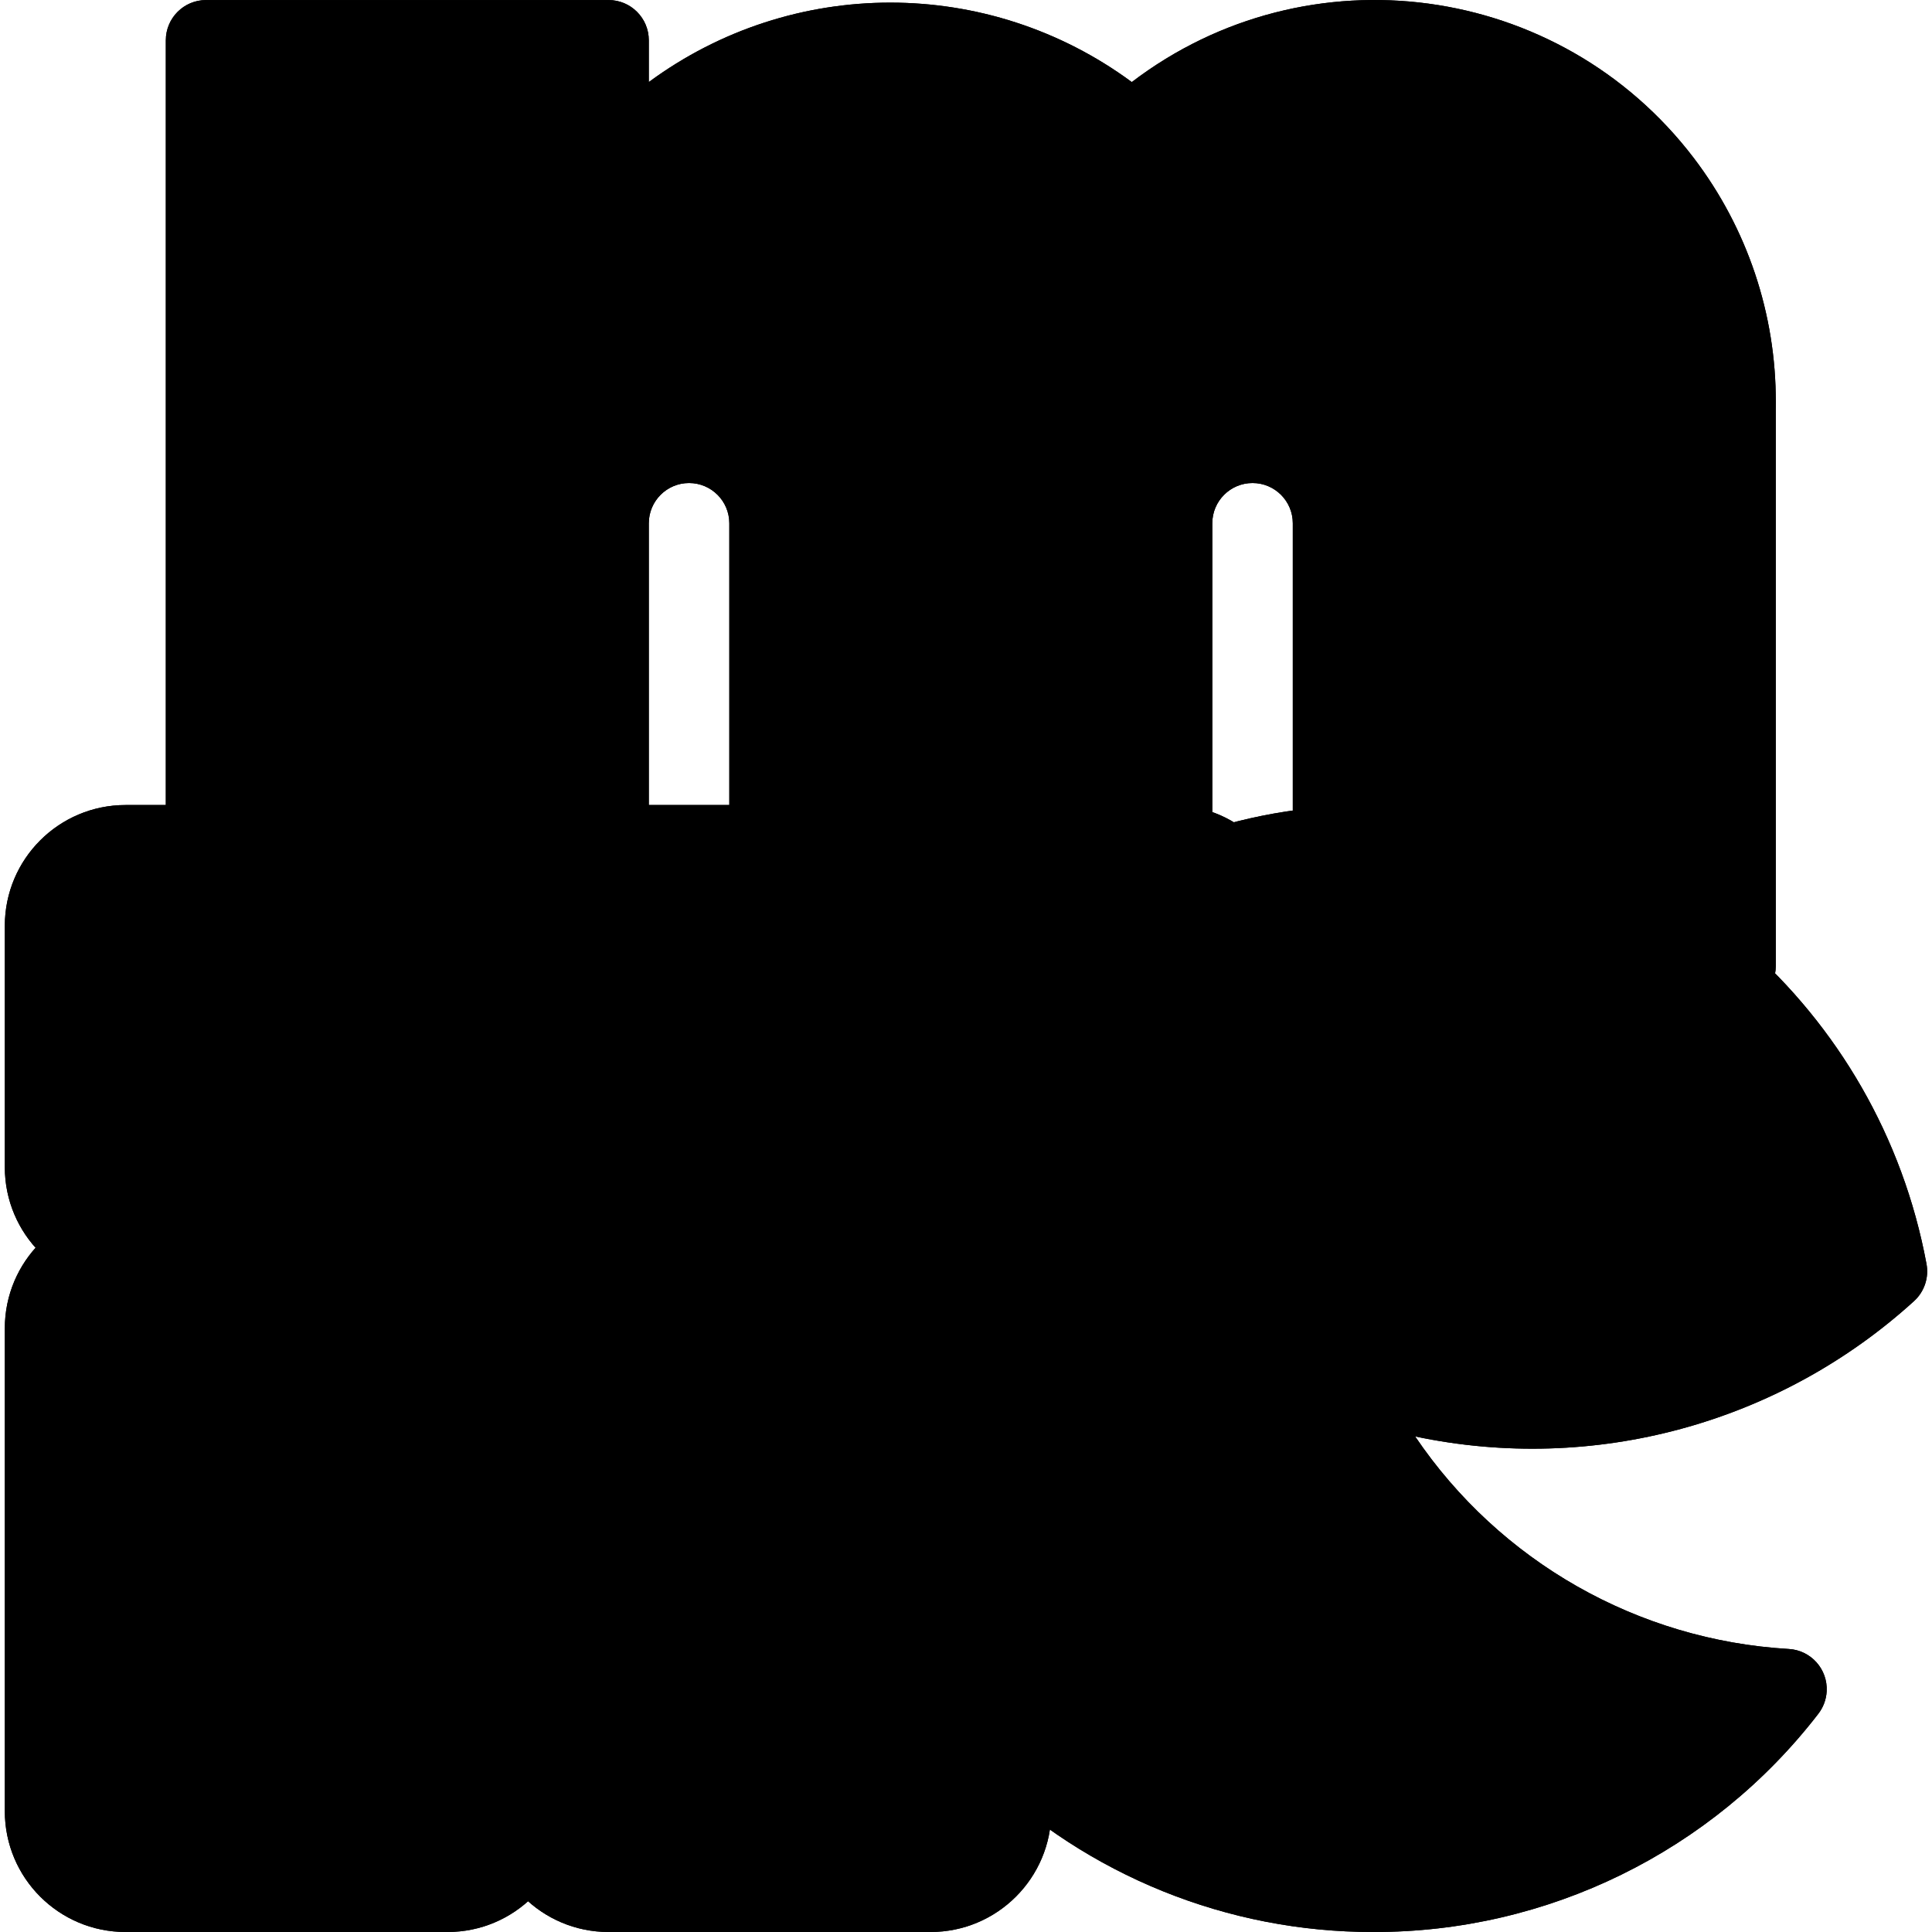
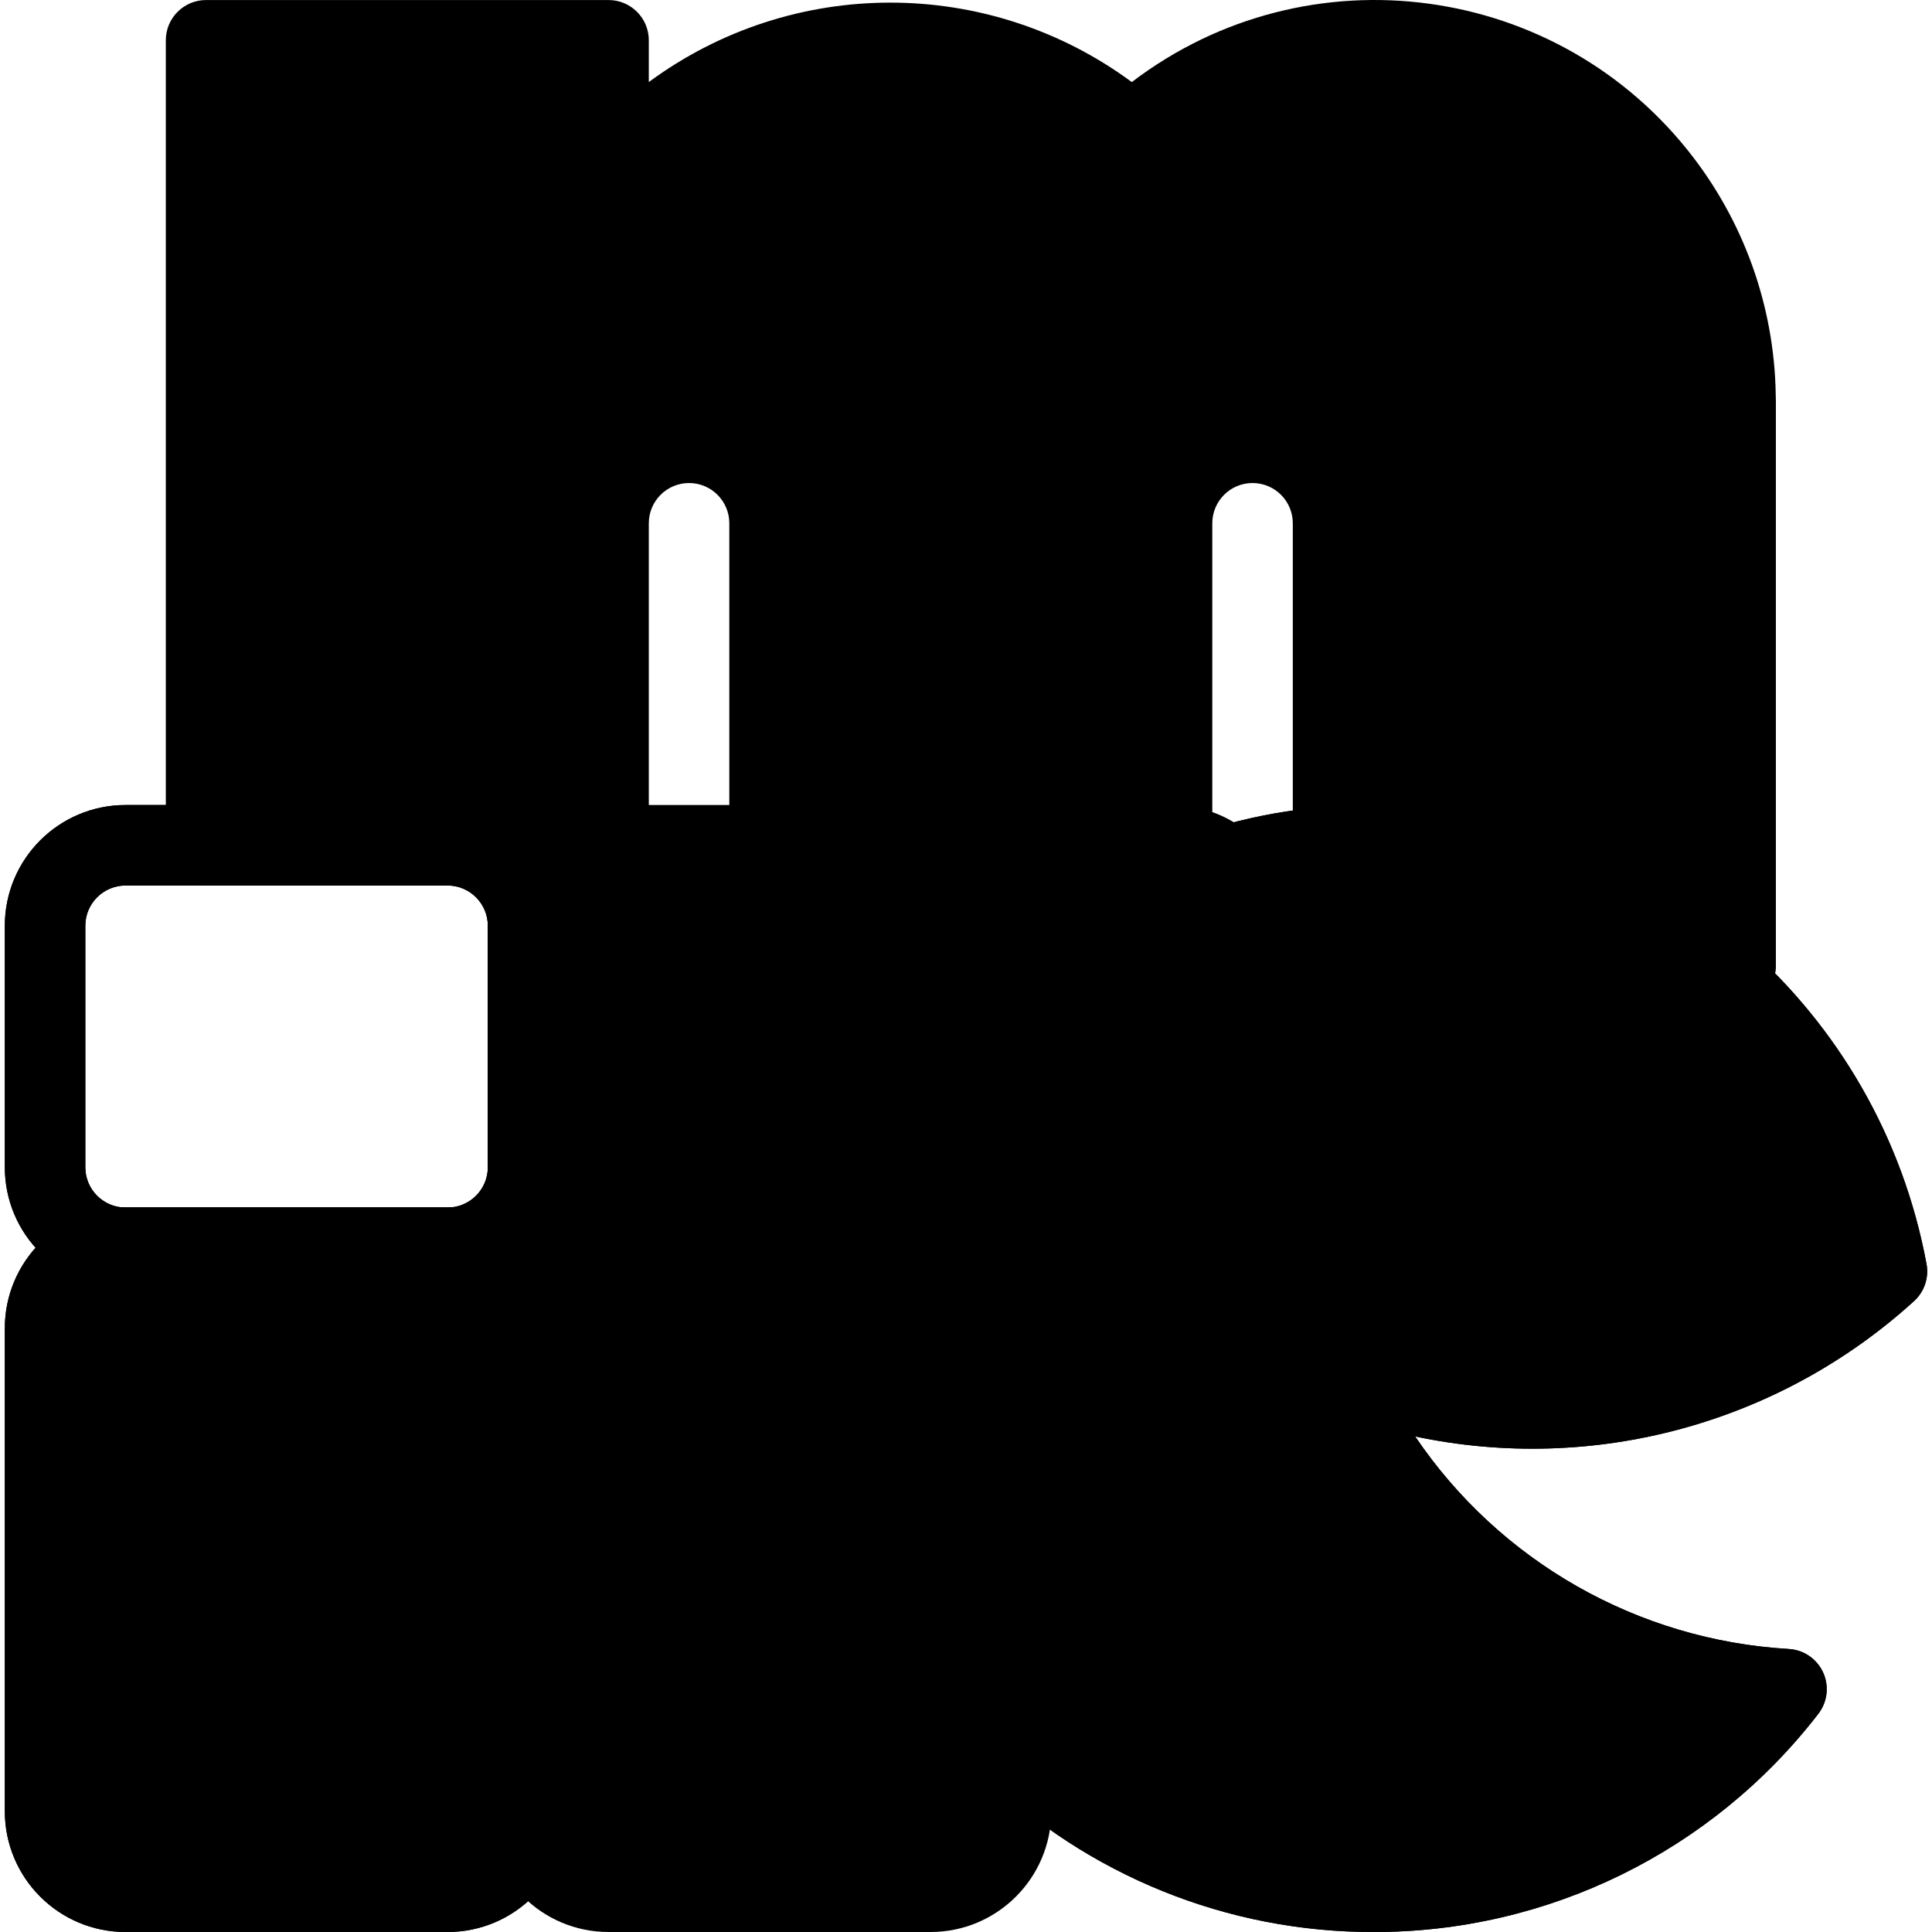
<svg xmlns="http://www.w3.org/2000/svg" id="Capa_1" x="0" y="0" viewBox="0 0 512.01 512.01">
  <path style="fill:hsl(324, 100.0%, 52.3%);" d="M459.945,256.01V106.677c0.217-52.807-42.415-95.791-95.222-96.008 c-23.952-0.098-47.07,8.797-64.778,24.926c-38.591-35.37-98.548-32.759-133.918,5.832c-1.655,1.805-3.239,3.674-4.749,5.602V10.677 H54.611V224.01h106.667v-85.333c0-11.782,9.551-21.333,21.333-21.333s21.333,9.551,21.333,21.333v85.333h106.667v-85.333 c0-11.782,9.551-21.333,21.333-21.333c11.782,0,21.333,9.551,21.333,21.333v85.333L459.945,256.01z" />
  <path style="fill:hsl(325, 18.4%, 28.4%);" d="M459.945,266.677c-1.041,0.007-2.077-0.144-3.072-0.448l-106.667-32 c-4.51-1.356-7.596-5.509-7.595-10.219v-85.333c0-5.891-4.776-10.667-10.667-10.667c-5.891,0-10.667,4.776-10.667,10.667v85.333 c0,5.891-4.776,10.667-10.667,10.667H203.945c-5.891,0-10.667-4.776-10.667-10.667v-85.333c0-5.891-4.776-10.667-10.667-10.667 s-10.667,4.776-10.667,10.667v85.333c0,5.891-4.776,10.667-10.667,10.667H54.611c-5.891,0-10.667-4.776-10.667-10.667V10.677 c0-5.891,4.776-10.667,10.667-10.667h106.667c5.891,0,10.667,4.776,10.667,10.667v11.072c38.049-28.073,89.951-28.073,128,0 c46.678-35.57,113.354-26.566,148.924,20.112c14.185,18.615,21.828,41.391,21.742,64.794v149.333 c0,5.891-4.776,10.667-10.667,10.667V266.677z M363.945,216.074l85.333,25.6V106.677c0.219-46.916-37.635-85.126-84.551-85.346 c-21.314-0.1-41.886,7.816-57.635,22.178c-4.06,3.664-10.233,3.664-14.293,0c-34.22-31.42-87.432-29.15-118.852,5.07 c-1.509,1.644-2.953,3.347-4.327,5.106c-3.671,4.607-10.383,5.365-14.99,1.694c-2.565-2.044-4.047-5.155-4.018-8.435v-25.6H65.278 v192h85.333v-74.667c-0.01-17.673,14.309-32.008,31.982-32.018c17.673-0.01,32.008,14.309,32.018,31.982c0,0.012,0,0.024,0,0.036 v74.667h85.333v-74.667c0-17.673,14.327-32,32-32c17.673,0,32,14.327,32,32V216.074z" />
-   <path style="fill:hsl(126, 85.7%, 67.6%);" d="M33.278,224.01h85.333c11.782,0,21.333,9.551,21.333,21.333v64c0,11.782-9.551,21.333-21.333,21.333 H33.278c-11.782,0-21.333-9.551-21.333-21.333v-64C11.945,233.561,21.496,224.01,33.278,224.01z" />
  <path style="fill:hsl(325, 18.4%, 28.4%);" d="M118.611,341.343H33.278c-17.673,0-32-14.327-32-32l0,0v-64c0-17.673,14.327-32,32-32h85.333 c17.673,0,32,14.327,32,32v64C150.611,327.017,136.284,341.343,118.611,341.343L118.611,341.343z M33.278,234.677 c-5.891,0-10.667,4.776-10.667,10.667v64c0,5.891,4.776,10.667,10.667,10.667h85.333c5.891,0,10.667-4.776,10.667-10.667v-64 c0-5.891-4.776-10.667-10.667-10.667H33.278z" />
  <path style="fill:hsl(126, 85.7%, 67.6%);" d="M33.278,330.677h85.333c11.782,0,21.333,9.551,21.333,21.333v128 c0,11.782-9.551,21.333-21.333,21.333H33.278c-11.782,0-21.333-9.551-21.333-21.333v-128 C11.945,340.228,21.496,330.677,33.278,330.677z" />
  <path style="fill:hsl(325, 18.4%, 28.4%);" d="M118.611,512.01H33.278c-17.673,0-32-14.327-32-32v-128c0-17.673,14.327-32,32-32h85.333 c17.673,0,32,14.327,32,32v128C150.611,497.683,136.284,512.01,118.611,512.01z M33.278,341.343 c-5.891,0-10.667,4.776-10.667,10.667v128c0,5.891,4.776,10.667,10.667,10.667h85.333c5.891,0,10.667-4.776,10.667-10.667v-128 c0-5.891-4.776-10.667-10.667-10.667H33.278z" />
  <path style="fill:hsl(126, 85.7%, 67.6%);" d="M331.945,245.343v85.333c0,11.782-9.551,21.333-21.333,21.333h-42.667v128 c0,11.782-9.551,21.333-21.333,21.333h-85.333c-11.782,0-21.333-9.551-21.333-21.333V245.343c0-11.782,9.551-21.333,21.333-21.333 h149.333c5.287,0.014,10.381,1.99,14.293,5.547C329.328,233.623,331.876,239.335,331.945,245.343z" />
-   <path style="fill:hsl(325, 18.4%, 28.4%);" d="M246.611,512.01h-85.333c-17.673,0-32-14.327-32-32V245.343c0-17.673,14.327-32,32-32h149.333 c7.883,0.024,15.479,2.956,21.333,8.235c6.702,6.097,10.566,14.706,10.667,23.765v85.333c0,17.673-14.327,32-32,32h-32V480.01 C278.611,497.683,264.284,512.01,246.611,512.01z M161.278,234.677c-5.891,0-10.667,4.776-10.667,10.667V480.01 c0,5.891,4.776,10.667,10.667,10.667h85.333c5.891,0,10.667-4.776,10.667-10.667v-128c0-5.891,4.776-10.667,10.667-10.667h42.667 c5.891,0,10.667-4.776,10.667-10.667v-85.333c-0.098-3.089-1.445-6.007-3.733-8.085c-1.917-1.68-4.384-2.599-6.933-2.581H161.278z" />
  <path style="fill:hsl(170, 100.0%, 55.5%);" d="M473.385,447.583c-46.635,60.42-133.42,71.596-193.84,24.961c-4.049-3.125-7.922-6.473-11.6-10.028 V352.01h42.667c11.782,0,21.333-9.551,21.333-21.333v-85.333c-0.069-6.008-2.616-11.721-7.04-15.787 c12.681-3.706,25.828-5.574,39.04-5.547c2.56,0,5.333,0.213,7.893,0.427c63.496,3.558,116.39,49.94,128.213,112.427 c-39.694,36.511-97.004,46.59-146.773,25.813C373.718,411.67,420.379,444.656,473.385,447.583z" />
  <g>
    <path style="fill:hsl(325, 18.4%, 28.4%);" d="M363.945,512.01c-38.607,0.054-75.712-14.955-103.424-41.835c-2.073-2.009-3.243-4.772-3.243-7.659 V352.01c0-5.891,4.776-10.667,10.667-10.667h42.667c5.891,0,10.667-4.776,10.667-10.667v-85.333 c-0.098-3.089-1.445-6.007-3.733-8.085c-4.256-4.073-4.404-10.826-0.33-15.081c1.291-1.348,2.913-2.335,4.704-2.86 c16.449-4.908,33.654-6.781,50.773-5.525c68.394,3.758,125.344,53.808,137.856,121.152c0.682,3.611-0.543,7.319-3.243,9.813 c-35.748,32.545-84.966,45.913-132.267,35.925c22.426,33.162,59.022,53.983,98.987,56.32c5.882,0.319,10.392,5.346,10.073,11.229 c-0.118,2.178-0.901,4.268-2.244,5.987C453.661,490.751,410.091,512.107,363.945,512.01z M278.611,457.866 c49.47,44.614,124.949,43.619,173.227-2.283c-48.594-9.862-89.166-43.119-108.373-88.832c-2.255-5.443,0.33-11.682,5.772-13.937 c2.619-1.085,5.562-1.083,8.18,0.006c43.982,17.999,94.298,10.369,130.965-19.861c-12.995-55.027-60.723-94.891-117.184-97.877 c-9.98-0.821-20.026-0.297-29.867,1.557c0.82,2.829,1.237,5.759,1.237,8.704v85.333c0,17.673-14.327,32-32,32h-32L278.611,457.866z " />
    <path style="fill:hsl(325, 18.4%, 28.4%);" d="M406.611,341.343c-4.896-0.001-9.162-3.335-10.347-8.085l-10.667-42.667 c-1.426-5.72,2.056-11.513,7.776-12.939c5.72-1.426,11.513,2.056,12.939,7.776l0,0l10.667,42.667 c1.424,5.714-2.052,11.501-7.765,12.928C408.362,341.234,407.488,341.341,406.611,341.343z" />
    <path style="fill:hsl(325, 18.4%, 28.4%);" d="M438.611,330.677c-4.896-0.001-9.162-3.335-10.347-8.085l-10.667-42.667 c-1.426-5.72,2.056-11.513,7.776-12.939c5.72-1.426,11.513,2.056,12.939,7.776l0,0l10.667,42.667 c1.424,5.714-2.052,11.501-7.765,12.928C440.362,330.567,439.488,330.675,438.611,330.677z" />
  </g>
-   <path d="M353.278,234.677c-5.891,0-10.667-4.776-10.667-10.667v-85.333c0-5.891-4.776-10.667-10.667-10.667 c-5.891,0-10.667,4.776-10.667,10.667v85.333c0,5.891-4.776,10.667-10.667,10.667H203.945c-5.891,0-10.667-4.776-10.667-10.667 v-85.333c0-5.891-4.776-10.667-10.667-10.667s-10.667,4.776-10.667,10.667v85.333c0,5.891-4.776,10.667-10.667,10.667H54.611 c-5.891,0-10.667-4.776-10.667-10.667V10.677c0-5.891,4.776-10.667,10.667-10.667h106.667c5.891,0,10.667,4.776,10.667,10.667 v11.072c38.049-28.073,89.951-28.073,128,0c46.678-35.57,113.354-26.566,148.924,20.112c14.185,18.615,21.828,41.391,21.742,64.794 c0,5.891-4.776,10.667-10.667,10.667s-10.667-4.776-10.667-10.667c0.219-46.916-37.635-85.126-84.551-85.346 c-21.314-0.1-41.886,7.816-57.635,22.178c-4.06,3.664-10.233,3.664-14.293,0c-34.22-31.42-87.432-29.15-118.852,5.07 c-1.509,1.644-2.953,3.347-4.327,5.106c-3.672,4.607-10.383,5.365-14.99,1.694c-2.559-2.04-4.04-5.141-4.018-8.414v-25.6H65.278v192 h85.333v-74.667c-0.01-17.673,14.309-32.008,31.982-32.018c17.673-0.01,32.008,14.309,32.018,31.982c0,0.012,0,0.024,0,0.036v74.667 h85.333v-74.667c0-17.673,14.327-32,32-32c17.673,0,32,14.327,32,32v85.333C363.945,229.901,359.169,234.677,353.278,234.677z" />
  <path d="M459.945,266.677c-5.891,0-10.667-4.776-10.667-10.667V106.677c0-5.891,4.776-10.667,10.667-10.667 s10.667,4.776,10.667,10.667V256.01C470.611,261.901,465.836,266.677,459.945,266.677z" />
  <path d="M118.611,341.343H33.278c-17.673,0-32-14.327-32-32l0,0v-64c0-17.673,14.327-32,32-32h85.333c17.673,0,32,14.327,32,32v64 C150.611,327.017,136.284,341.343,118.611,341.343L118.611,341.343z M33.278,234.677c-5.891,0-10.667,4.776-10.667,10.667v64 c0,5.891,4.776,10.667,10.667,10.667h85.333c5.891,0,10.667-4.776,10.667-10.667v-64c0-5.891-4.776-10.667-10.667-10.667H33.278z" />
  <path d="M118.611,512.01H33.278c-17.673,0-32-14.327-32-32v-128c0-17.673,14.327-32,32-32h85.333c17.673,0,32,14.327,32,32v128 C150.611,497.683,136.284,512.01,118.611,512.01z M33.278,341.343c-5.891,0-10.667,4.776-10.667,10.667v128 c0,5.891,4.776,10.667,10.667,10.667h85.333c5.891,0,10.667-4.776,10.667-10.667v-128c0-5.891-4.776-10.667-10.667-10.667H33.278z" />
  <path d="M246.611,512.01h-85.333c-17.673,0-32-14.327-32-32V245.343c0-17.673,14.327-32,32-32h149.333 c7.883,0.024,15.479,2.956,21.333,8.235c6.702,6.097,10.566,14.706,10.667,23.765v85.333c0,17.673-14.327,32-32,32h-32V480.01 C278.611,497.683,264.284,512.01,246.611,512.01z M161.278,234.677c-5.891,0-10.667,4.776-10.667,10.667V480.01 c0,5.891,4.776,10.667,10.667,10.667h85.333c5.891,0,10.667-4.776,10.667-10.667v-128c0-5.891,4.776-10.667,10.667-10.667h42.667 c5.891,0,10.667-4.776,10.667-10.667v-85.333c-0.098-3.089-1.445-6.007-3.733-8.085c-1.917-1.68-4.384-2.599-6.933-2.581H161.278z" />
  <path d="M363.945,512.01c-38.607,0.054-75.712-14.955-103.424-41.835c-2.073-2.009-3.243-4.772-3.243-7.659V352.01 c0-5.891,4.776-10.667,10.667-10.667h42.667c5.891,0,10.667-4.776,10.667-10.667v-85.333c-0.098-3.089-1.445-6.007-3.733-8.085 c-4.256-4.073-4.404-10.826-0.33-15.081c1.291-1.348,2.913-2.335,4.704-2.86c16.449-4.907,33.654-6.78,50.773-5.525 c68.394,3.758,125.344,53.808,137.856,121.152c0.682,3.611-0.543,7.319-3.243,9.813c-35.746,32.548-84.966,45.917-132.267,35.925 c22.426,33.162,59.022,53.983,98.987,56.32c5.882,0.319,10.392,5.346,10.073,11.229c-0.118,2.178-0.901,4.268-2.244,5.987 C453.661,490.751,410.091,512.107,363.945,512.01z M278.611,457.866c49.47,44.614,124.949,43.619,173.227-2.283 c-48.594-9.862-89.166-43.119-108.373-88.832c-2.255-5.443,0.33-11.682,5.772-13.937c2.619-1.085,5.562-1.083,8.18,0.006 c43.982,17.999,94.298,10.369,130.965-19.861c-12.995-55.027-60.723-94.891-117.184-97.877c-9.98-0.821-20.026-0.297-29.867,1.557 c0.82,2.829,1.237,5.759,1.237,8.704v85.333c0,17.673-14.327,32-32,32h-32L278.611,457.866z" />
  <path d="M406.611,341.343c-4.896-0.001-9.162-3.335-10.347-8.085l-10.667-42.667c-1.426-5.72,2.056-11.513,7.776-12.939 c5.72-1.426,11.513,2.056,12.939,7.776l0,0l10.667,42.667c1.424,5.714-2.052,11.501-7.765,12.928 C408.362,341.234,407.488,341.341,406.611,341.343z" />
  <path d="M438.611,330.677c-4.896-0.001-9.162-3.335-10.347-8.085l-10.667-42.667c-1.426-5.72,2.056-11.513,7.776-12.939 c5.72-1.426,11.513,2.056,12.939,7.776l0,0l10.667,42.667c1.424,5.714-2.052,11.501-7.765,12.928 C440.362,330.567,439.488,330.675,438.611,330.677z" />
</svg>